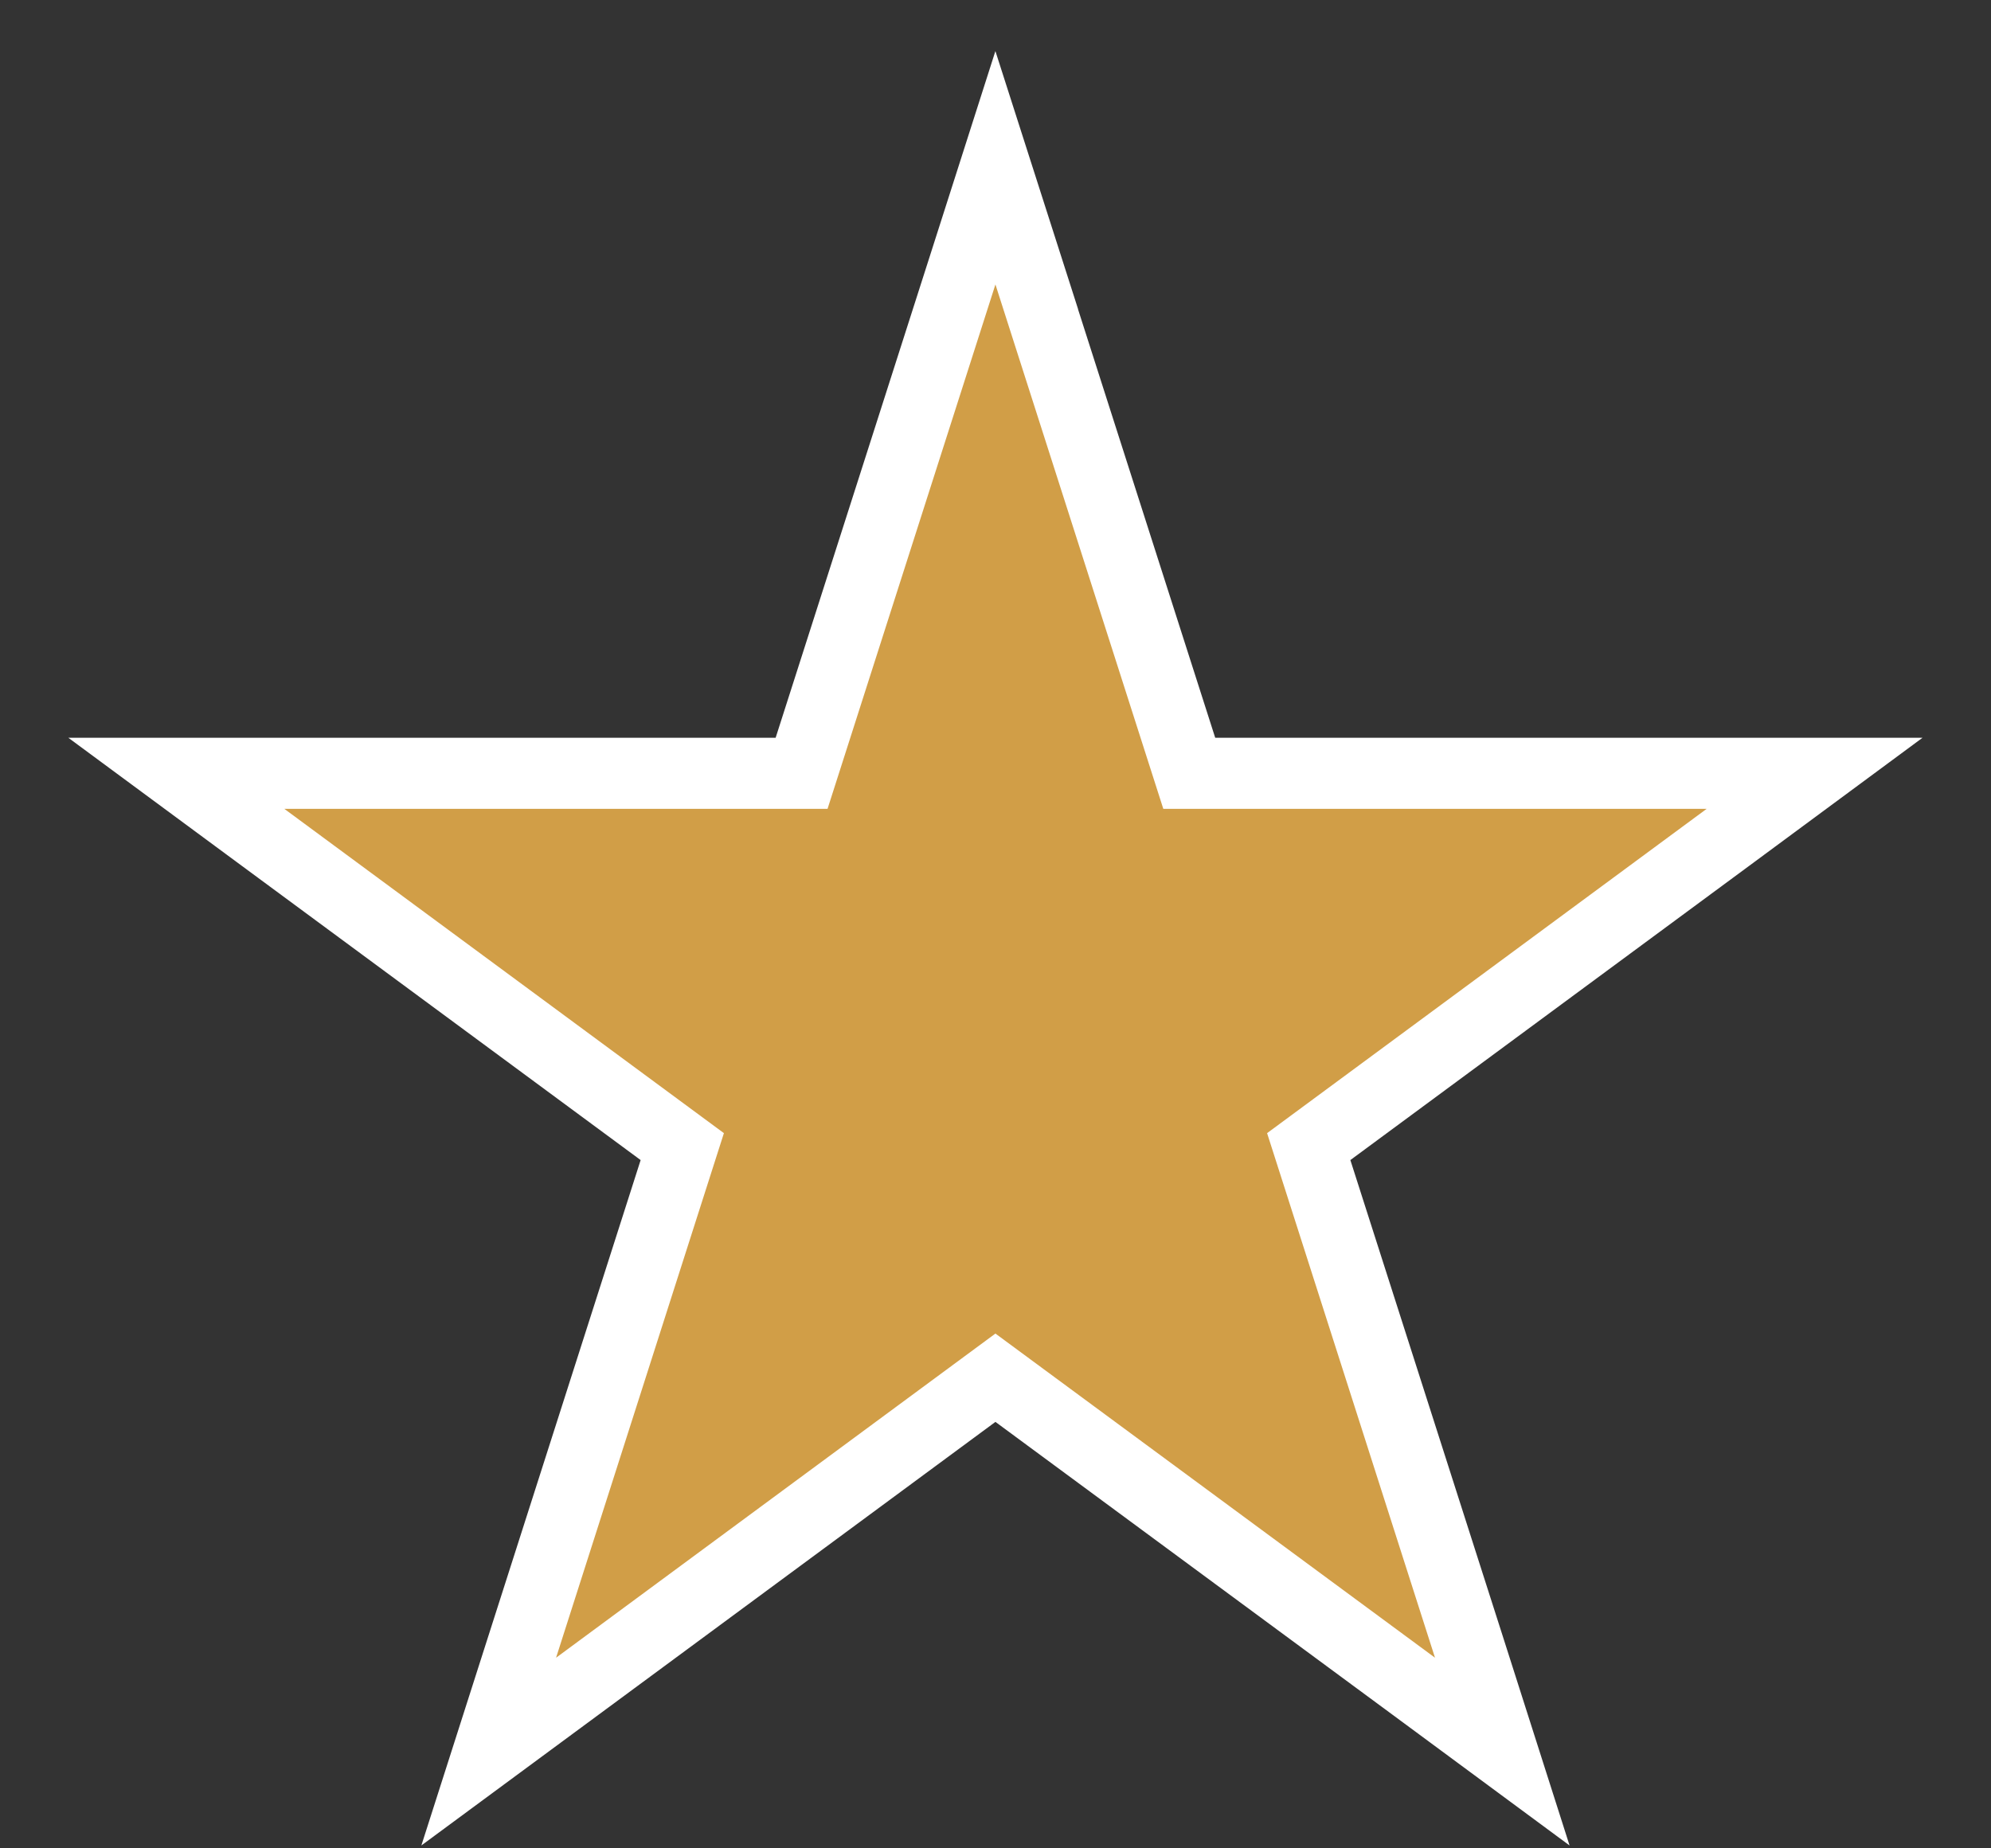
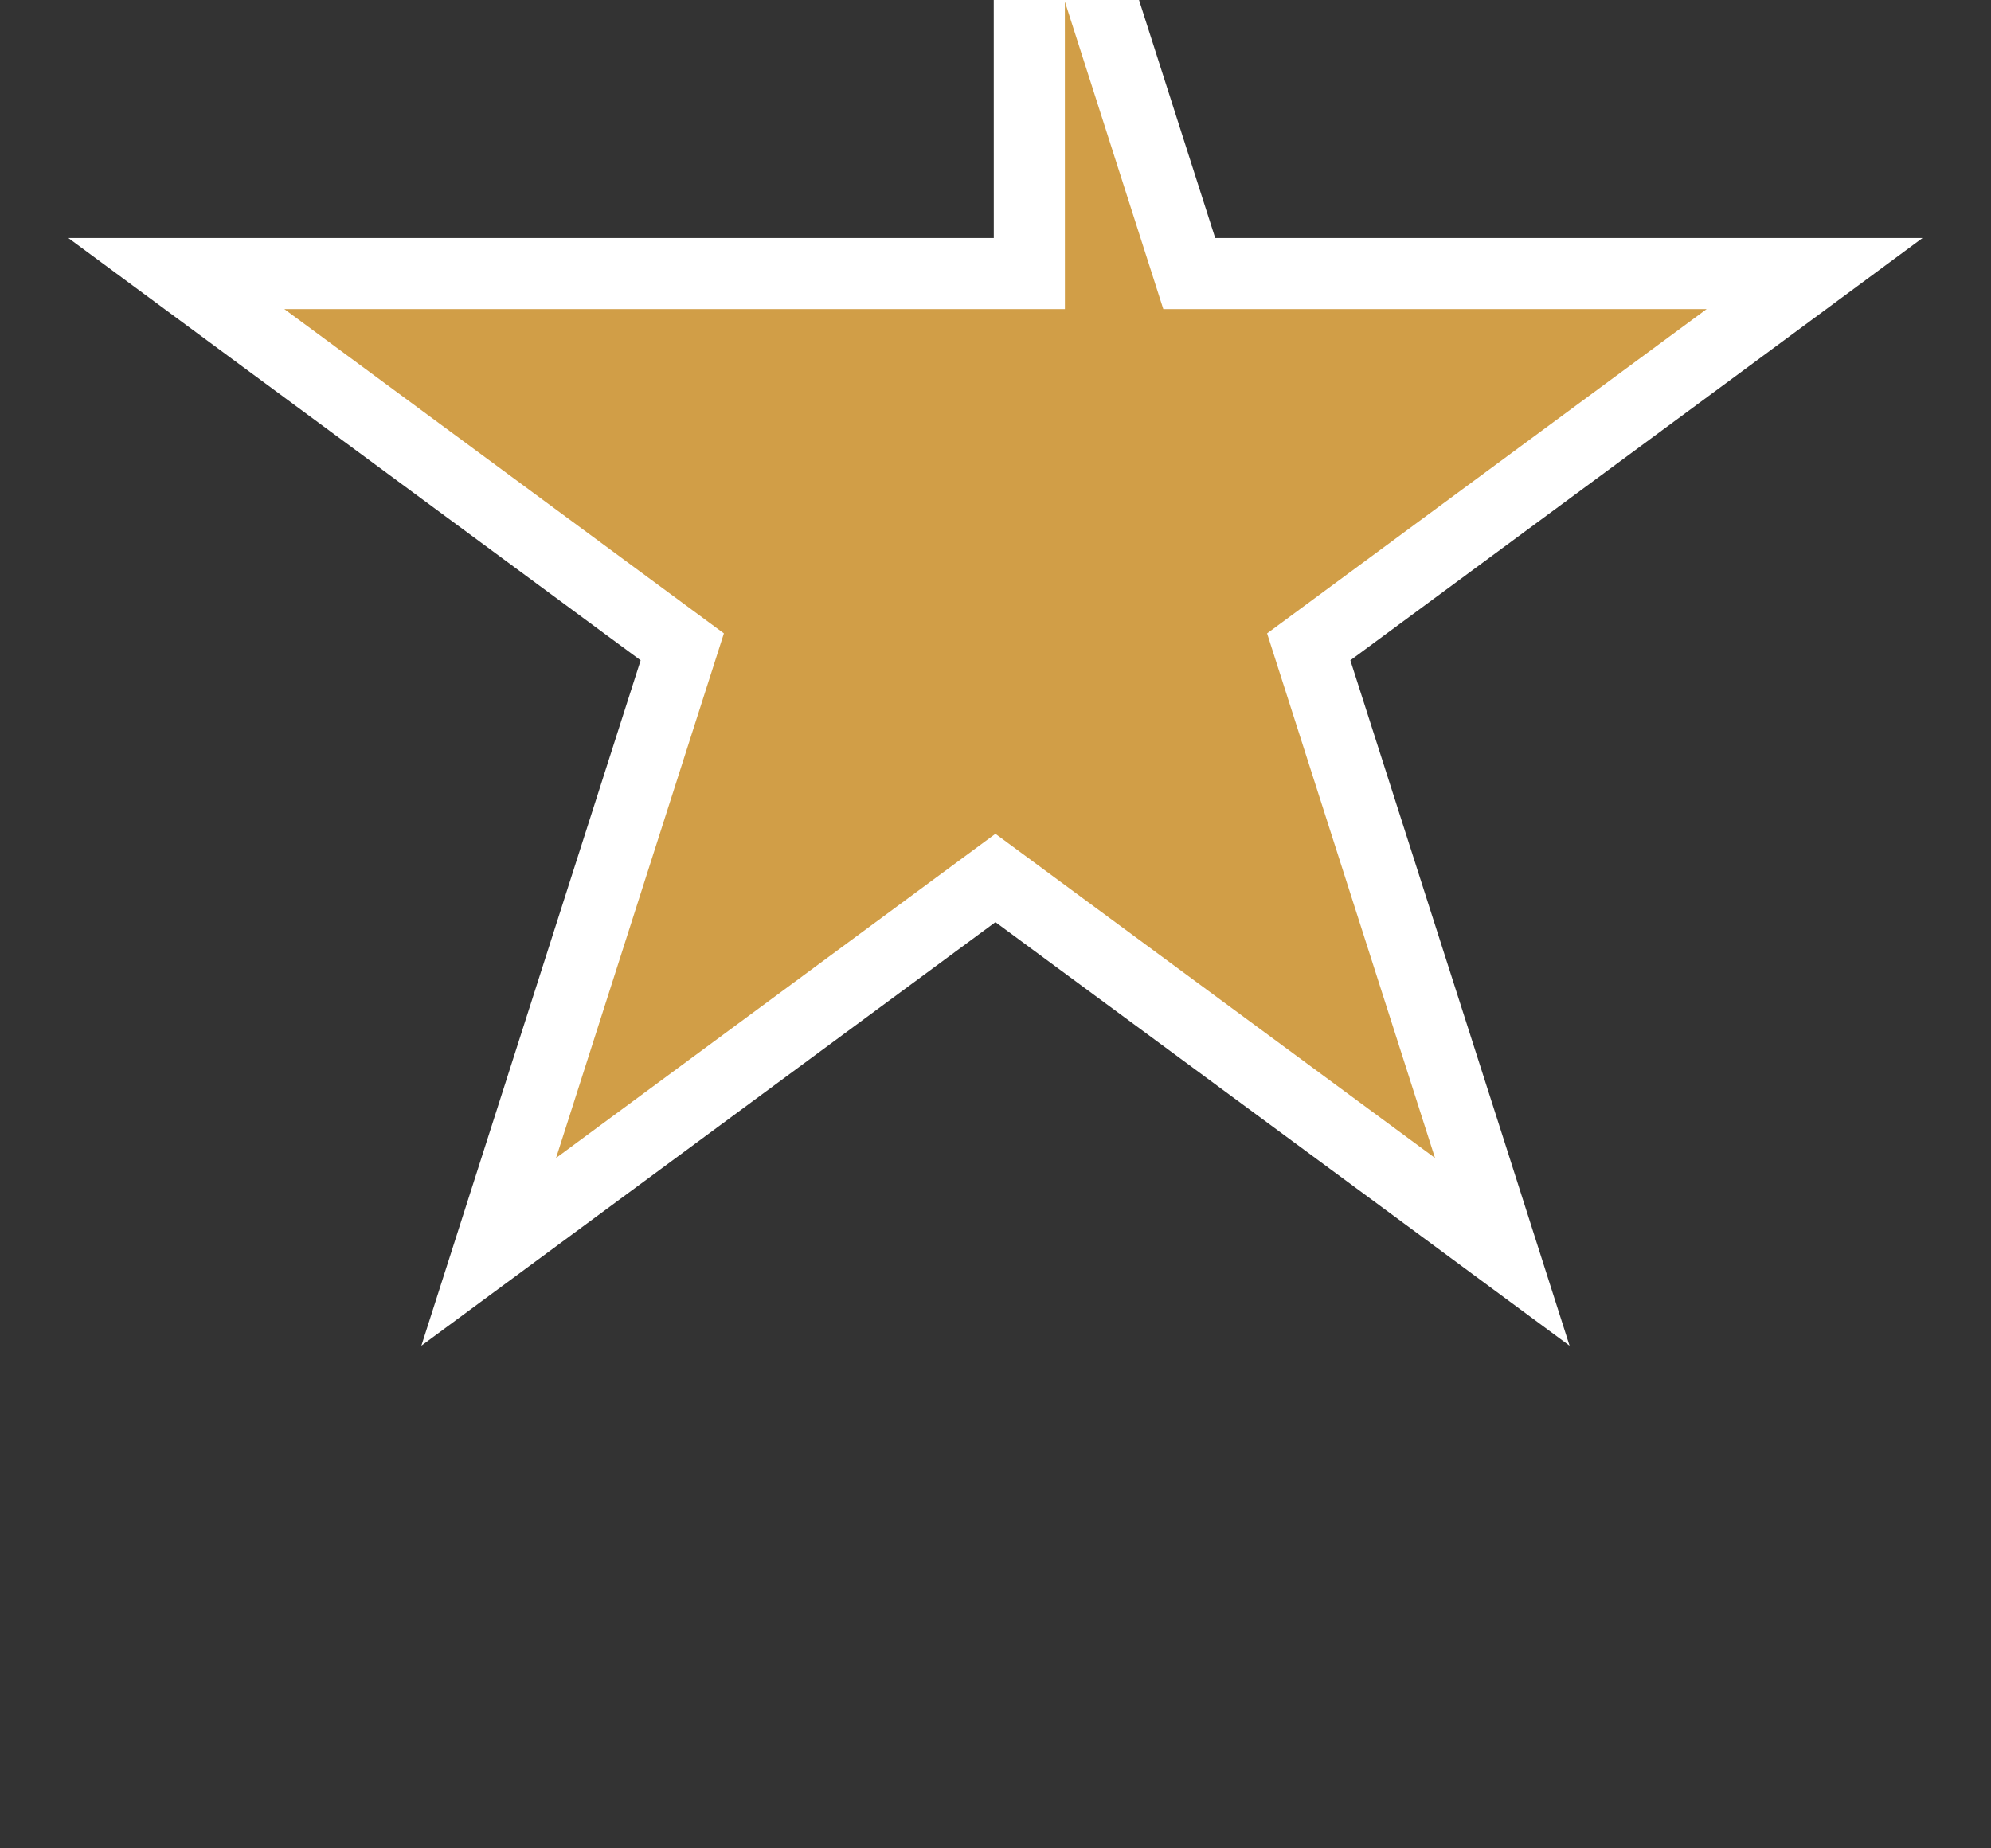
<svg xmlns="http://www.w3.org/2000/svg" width="28" height="26" fill="none">
  <rect width="100%" height="100%" fill="#333333" stroke="none" />
-   <path d="M14.476 3.848l-.477-1.489-.476 1.489-2.25 7.03H2.48l1.223.903 5.892 4.348-2.251 7.037-.471 1.473 1.244-.918 5.882-4.341 5.884 4.34 1.244.919-.47-1.473-2.252-7.037 5.892-4.348 1.222-.903h-8.794l-2.25-7.03z" fill="#D19E47" stroke="#fff" />
+   <path d="M14.476 3.848H2.48l1.223.903 5.892 4.348-2.251 7.037-.471 1.473 1.244-.918 5.882-4.341 5.884 4.34 1.244.919-.47-1.473-2.252-7.037 5.892-4.348 1.222-.903h-8.794l-2.25-7.03z" fill="#D19E47" stroke="#fff" />
</svg>